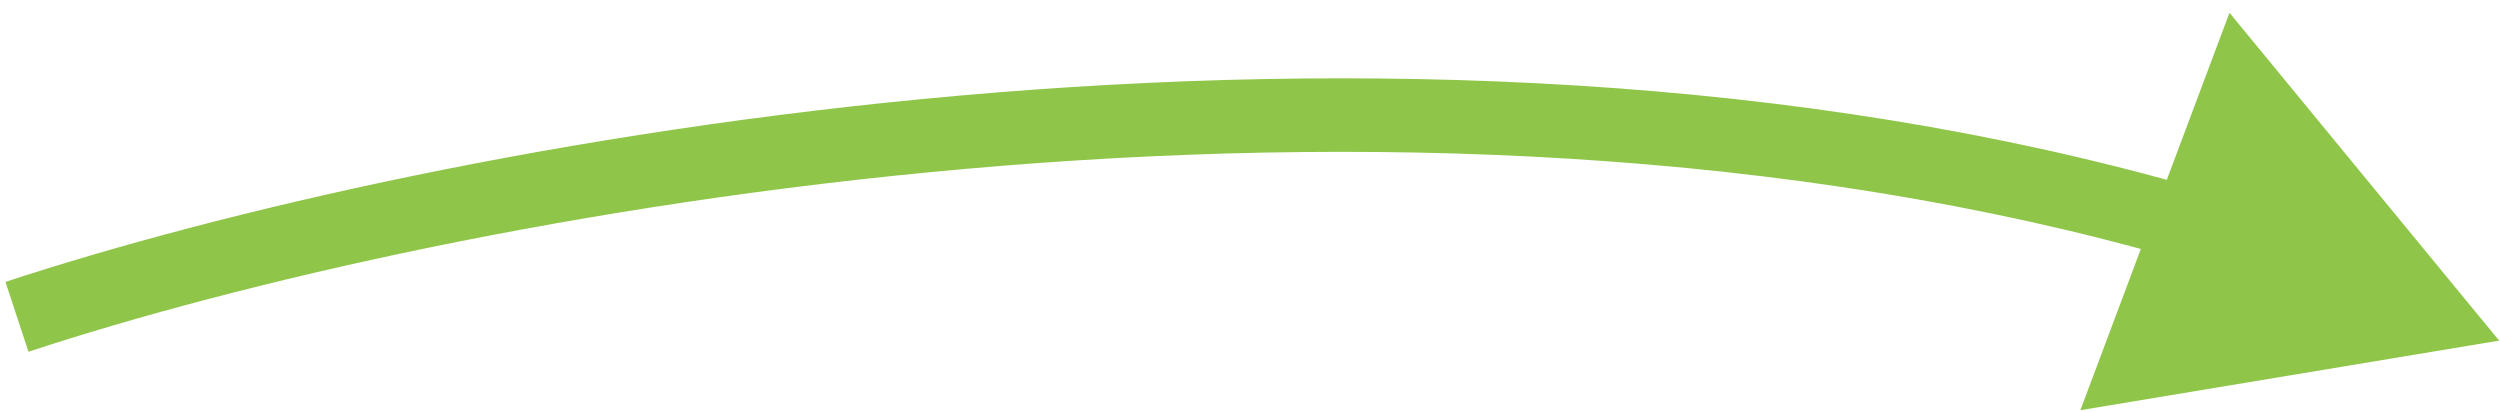
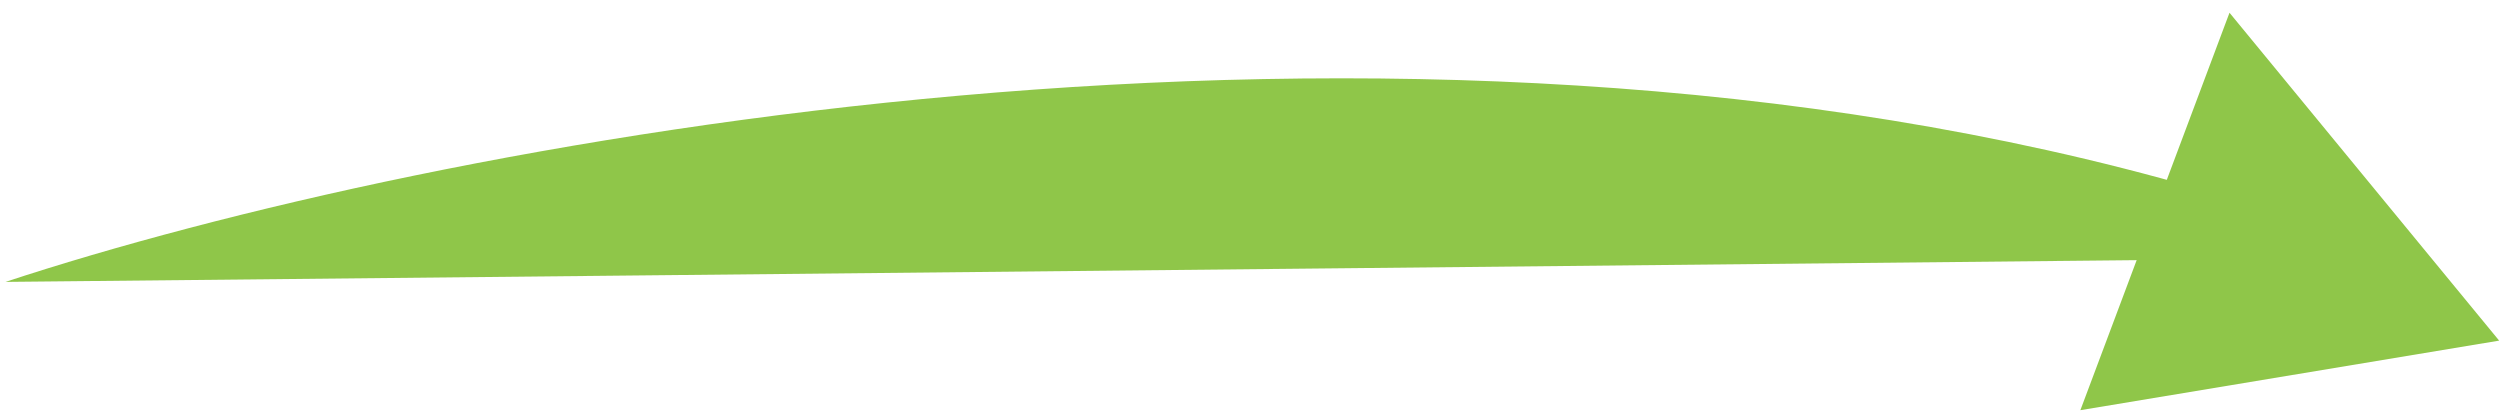
<svg xmlns="http://www.w3.org/2000/svg" width="170" height="28" viewBox="0 0 170 28" fill="none">
-   <path d="M169.942 23.162L141.465 27.893L151.606 0.866L169.942 23.162ZM0.371 19.169C29.246 9.661 94.814 -3.005 149.576 12.858L148.185 17.661C94.806 2.199 30.369 14.556 1.935 23.919L0.371 19.169Z" fill="#8FC649" />
+   <path d="M169.942 23.162L141.465 27.893L151.606 0.866L169.942 23.162ZM0.371 19.169C29.246 9.661 94.814 -3.005 149.576 12.858L148.185 17.661L0.371 19.169Z" fill="#8FC649" />
</svg>